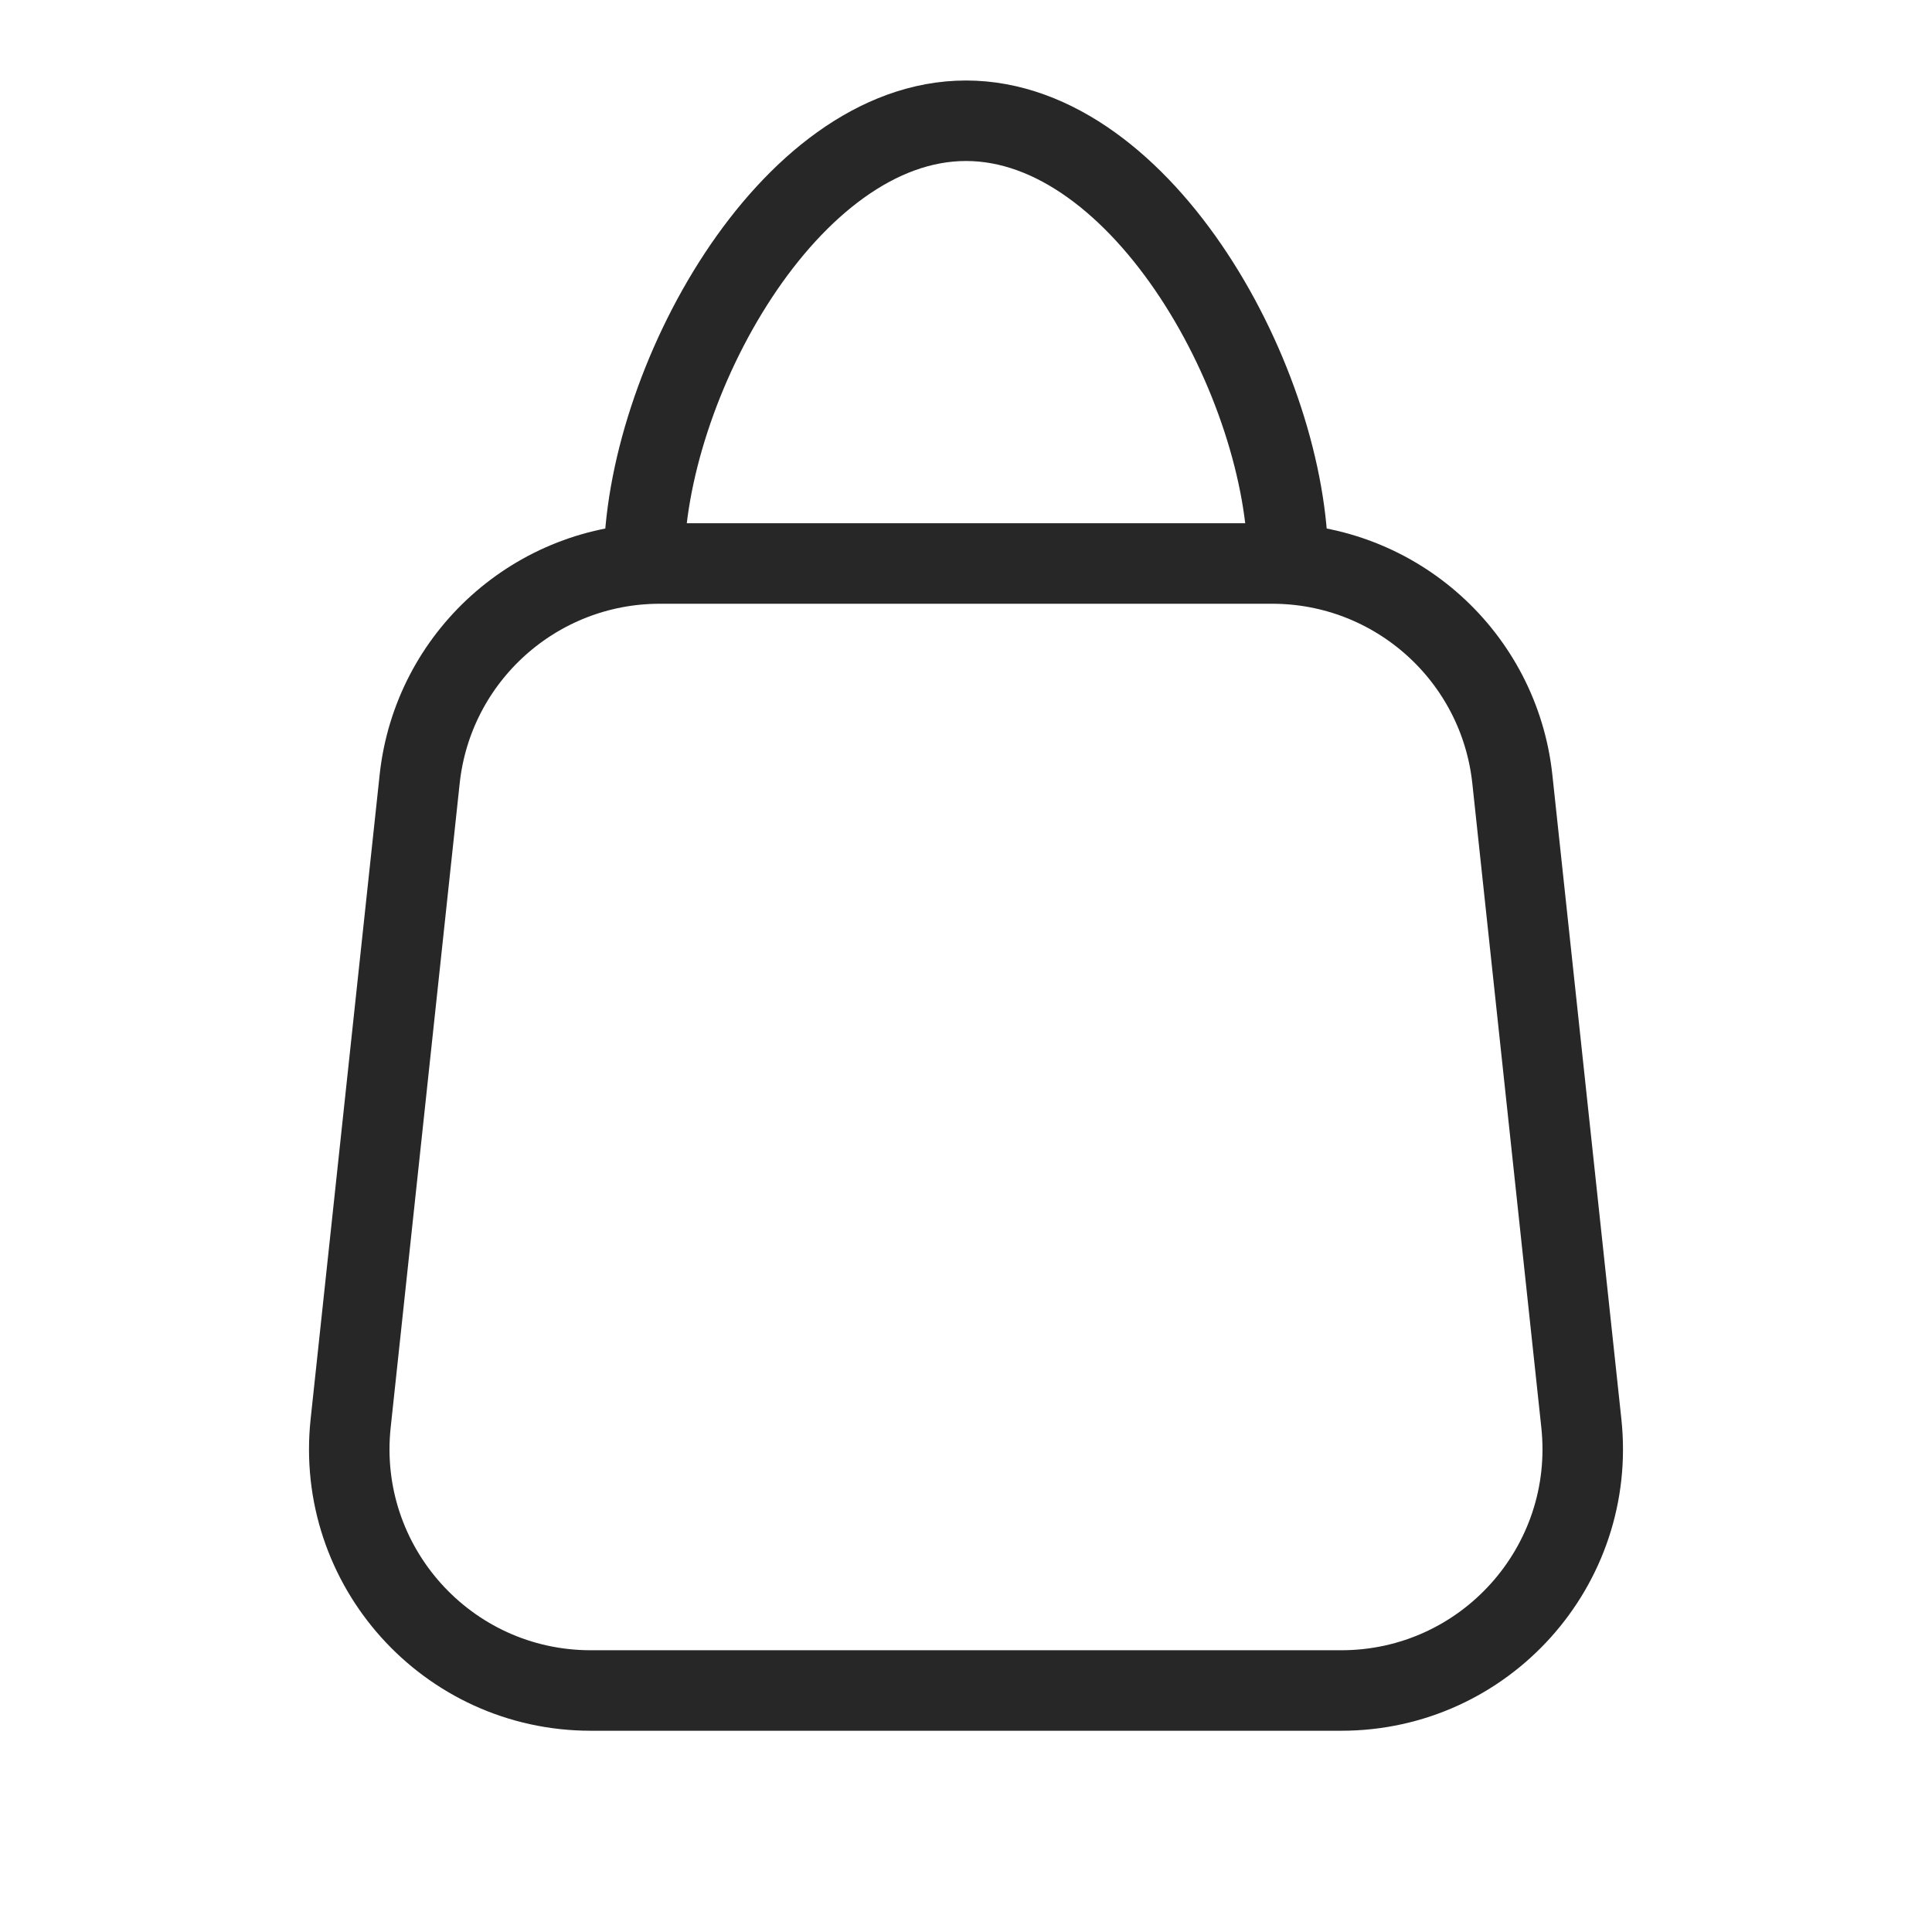
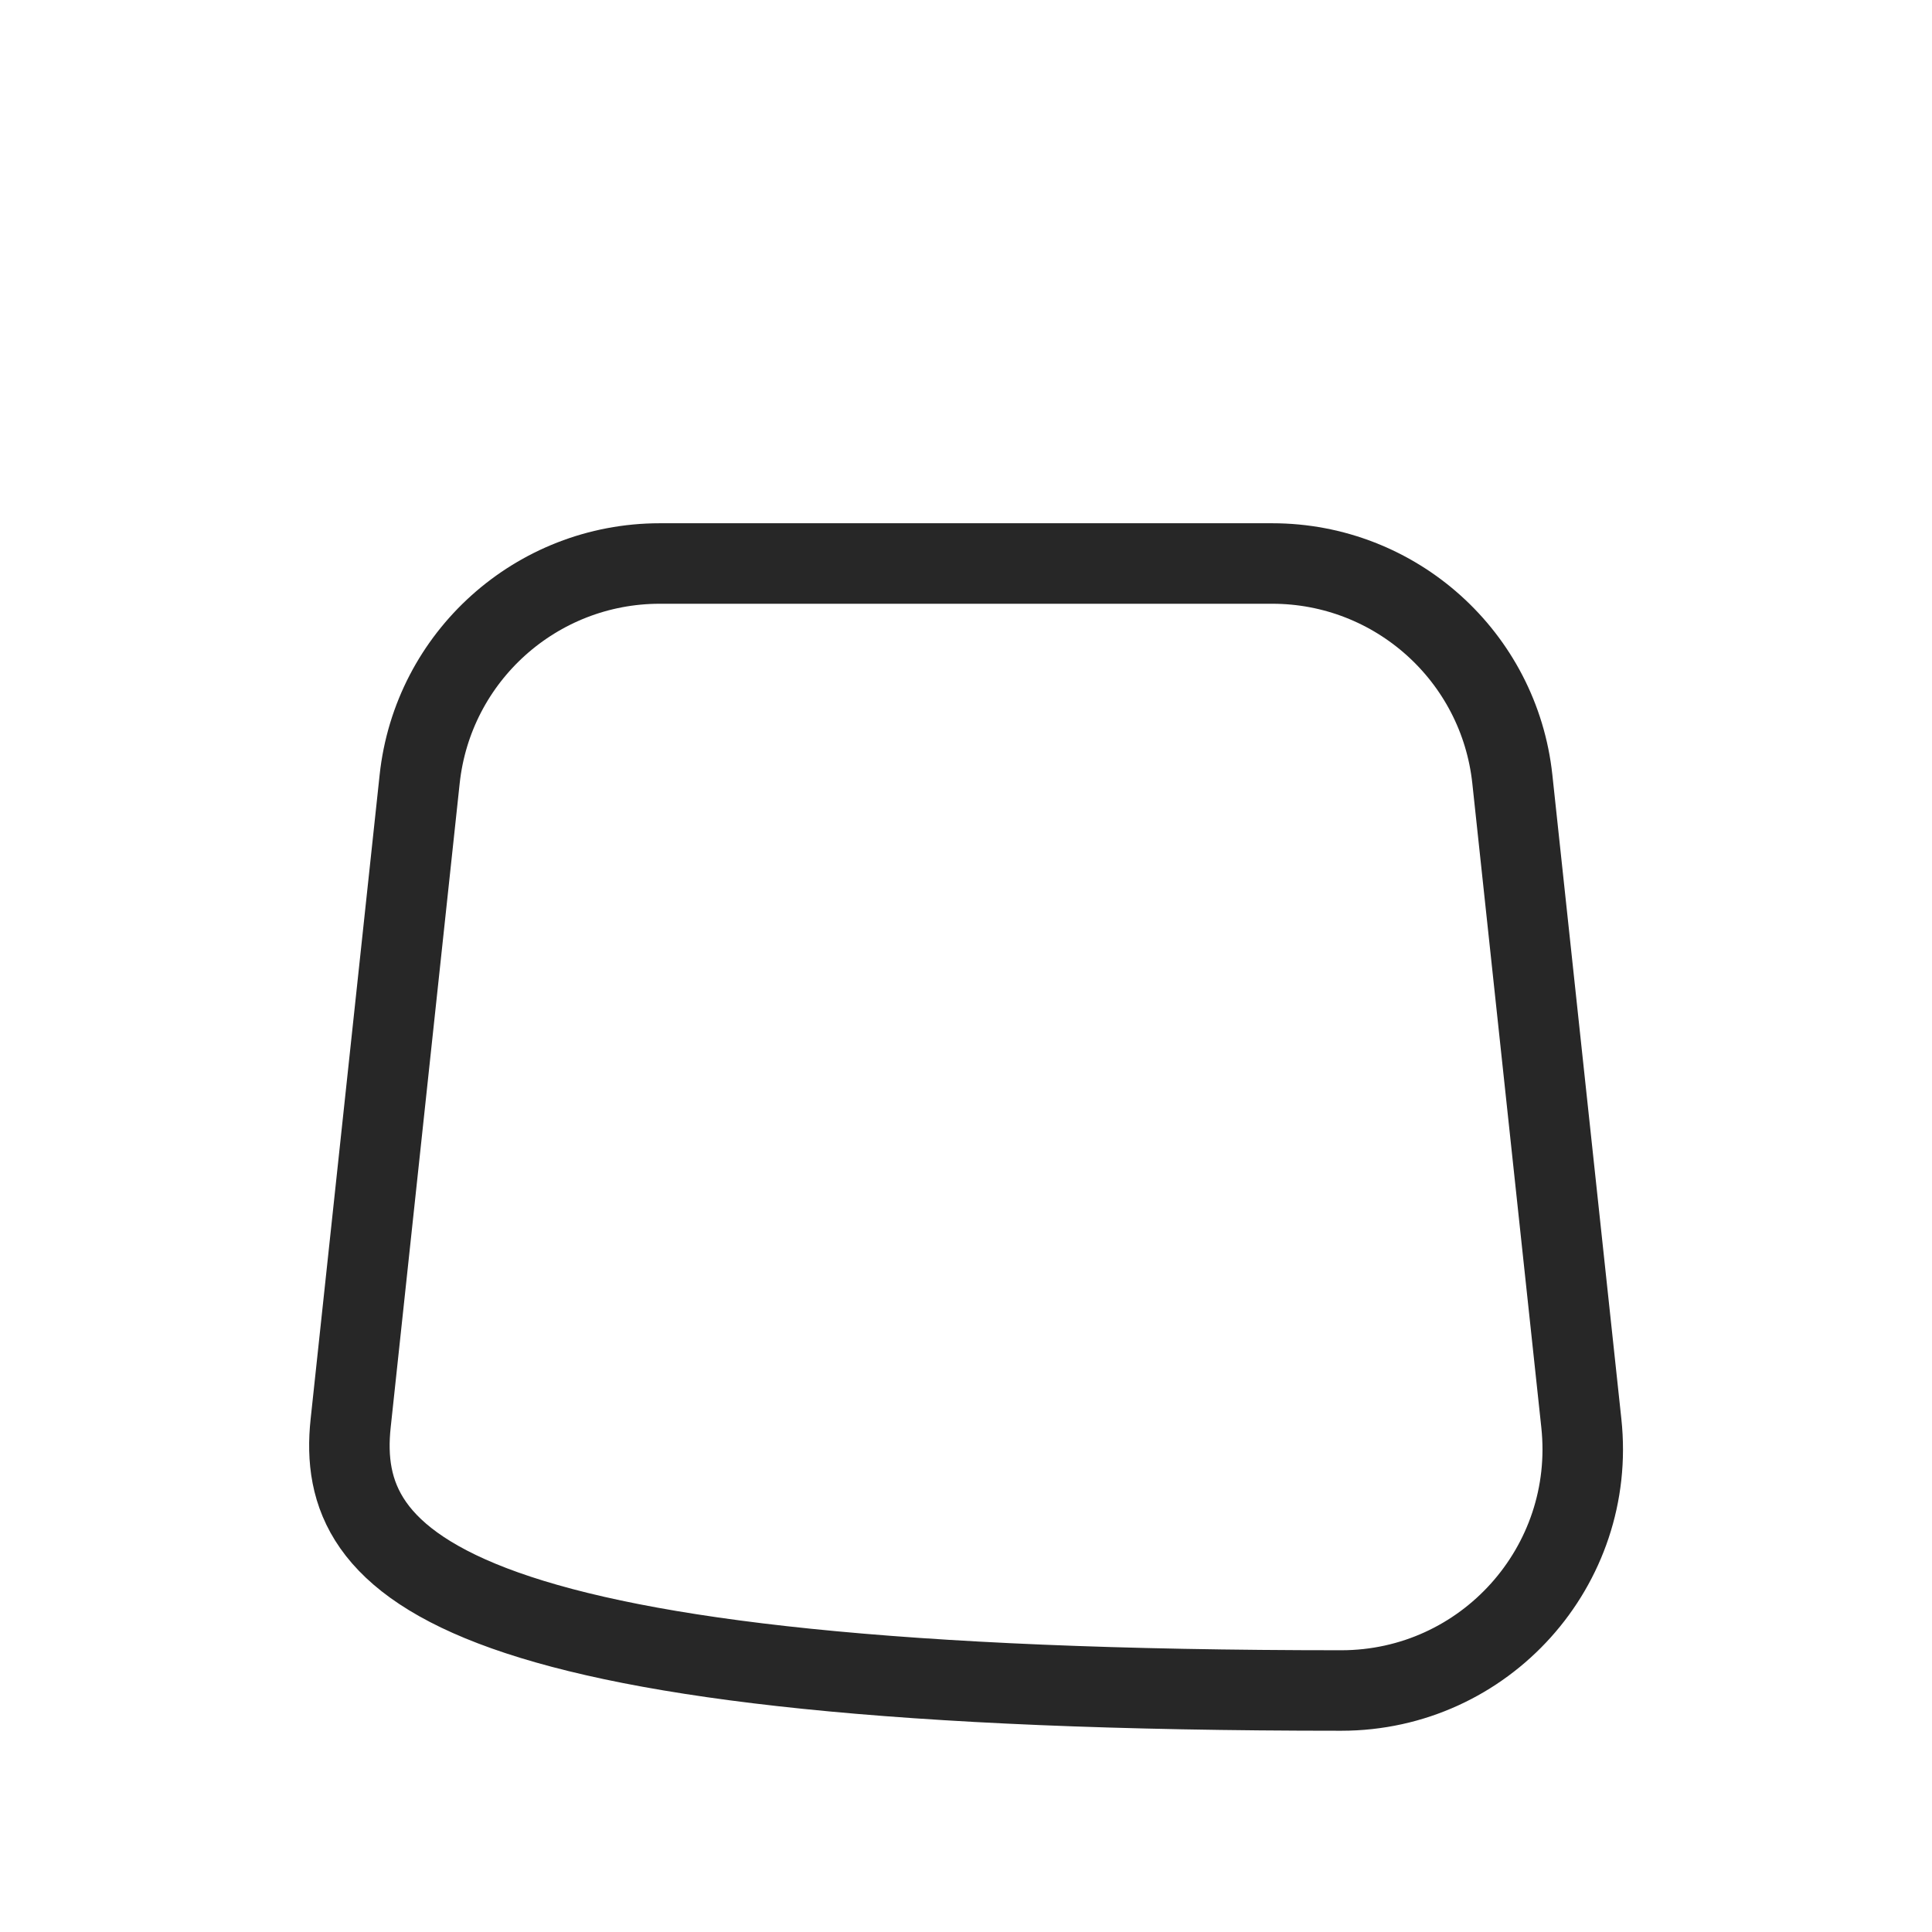
<svg xmlns="http://www.w3.org/2000/svg" width="24" height="24" viewBox="0 0 24 24" fill="none">
  <g id="bag">
-     <path id="Rectangle 2" d="M5.213 9.68C5.376 8.156 6.663 7 8.196 7H15.804C17.337 7 18.624 8.156 18.787 9.68L19.644 17.68C19.834 19.454 18.445 21 16.661 21H7.339C5.555 21 4.166 19.454 4.356 17.68L5.213 9.68Z" stroke="#272727" stroke-linecap="round" stroke-linejoin="round" />
-     <path id="Rectangle 2_2" d="M8 7C8 4.791 9.791 1.5 12 1.5C14.209 1.5 16 4.791 16 7" stroke="#272727" stroke-linecap="round" stroke-linejoin="round" />
+     <path id="Rectangle 2" d="M5.213 9.68C5.376 8.156 6.663 7 8.196 7H15.804C17.337 7 18.624 8.156 18.787 9.68L19.644 17.68C19.834 19.454 18.445 21 16.661 21C5.555 21 4.166 19.454 4.356 17.68L5.213 9.68Z" stroke="#272727" stroke-linecap="round" stroke-linejoin="round" />
  </g>
</svg>